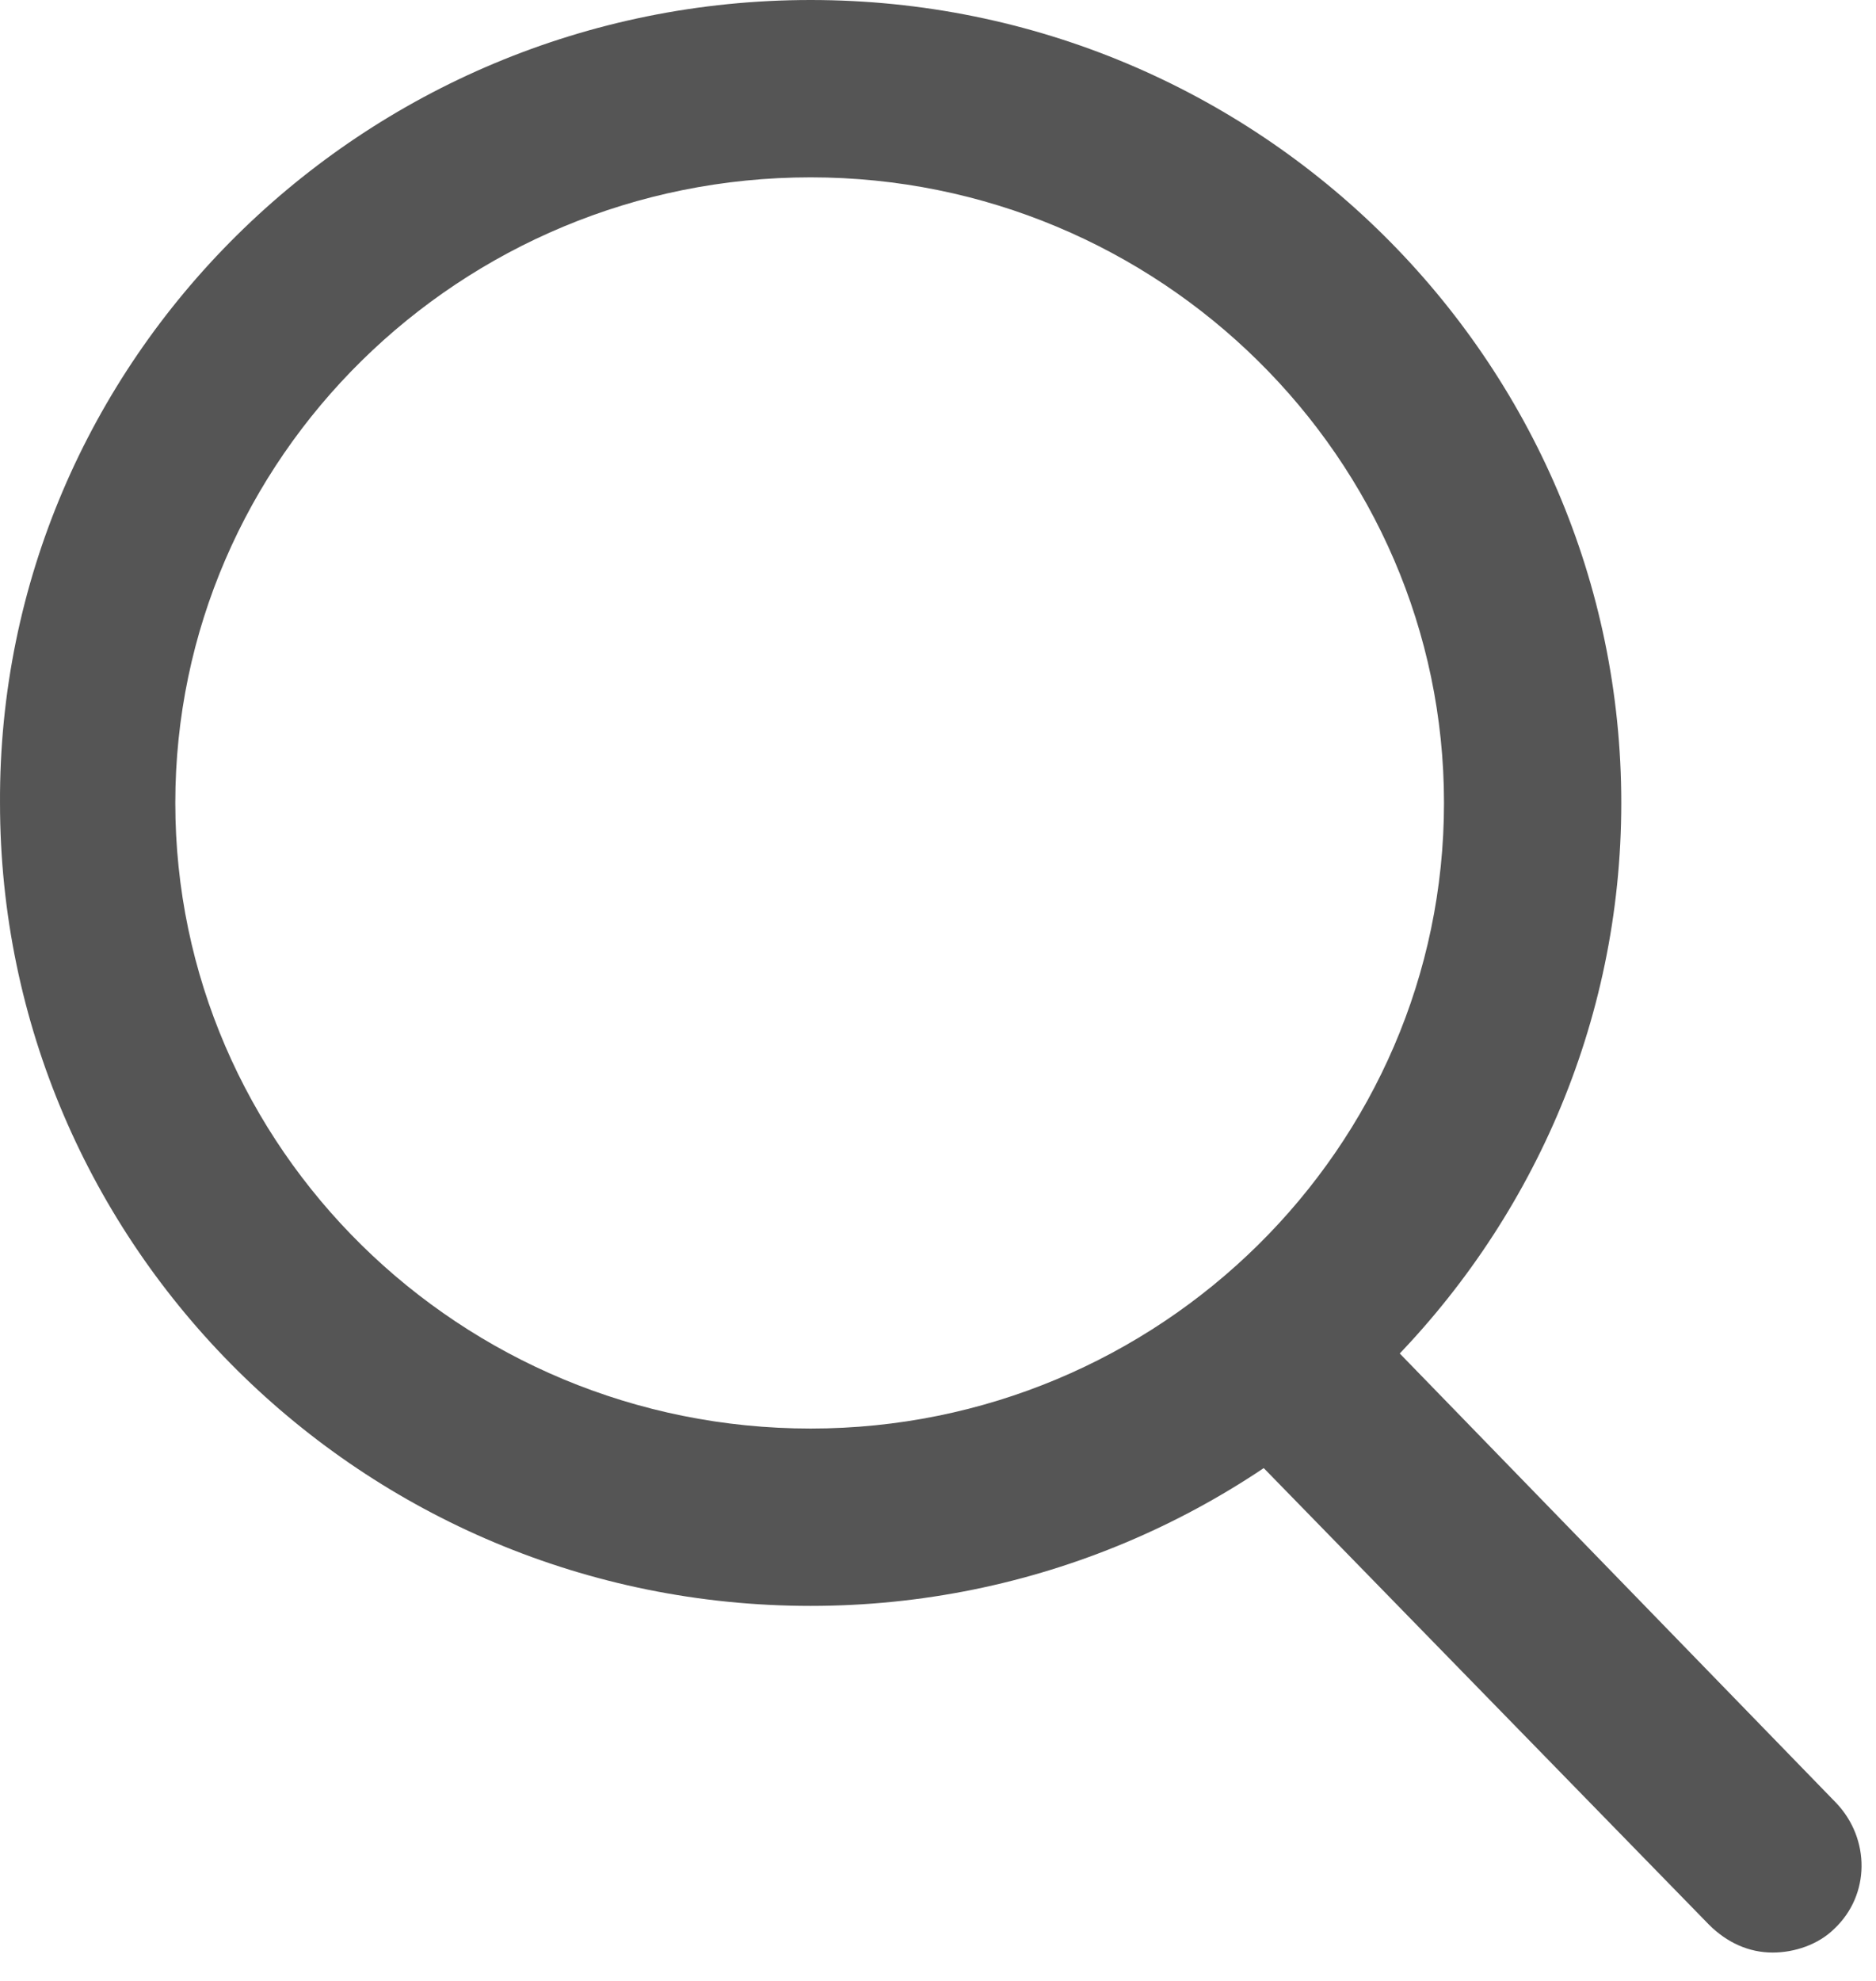
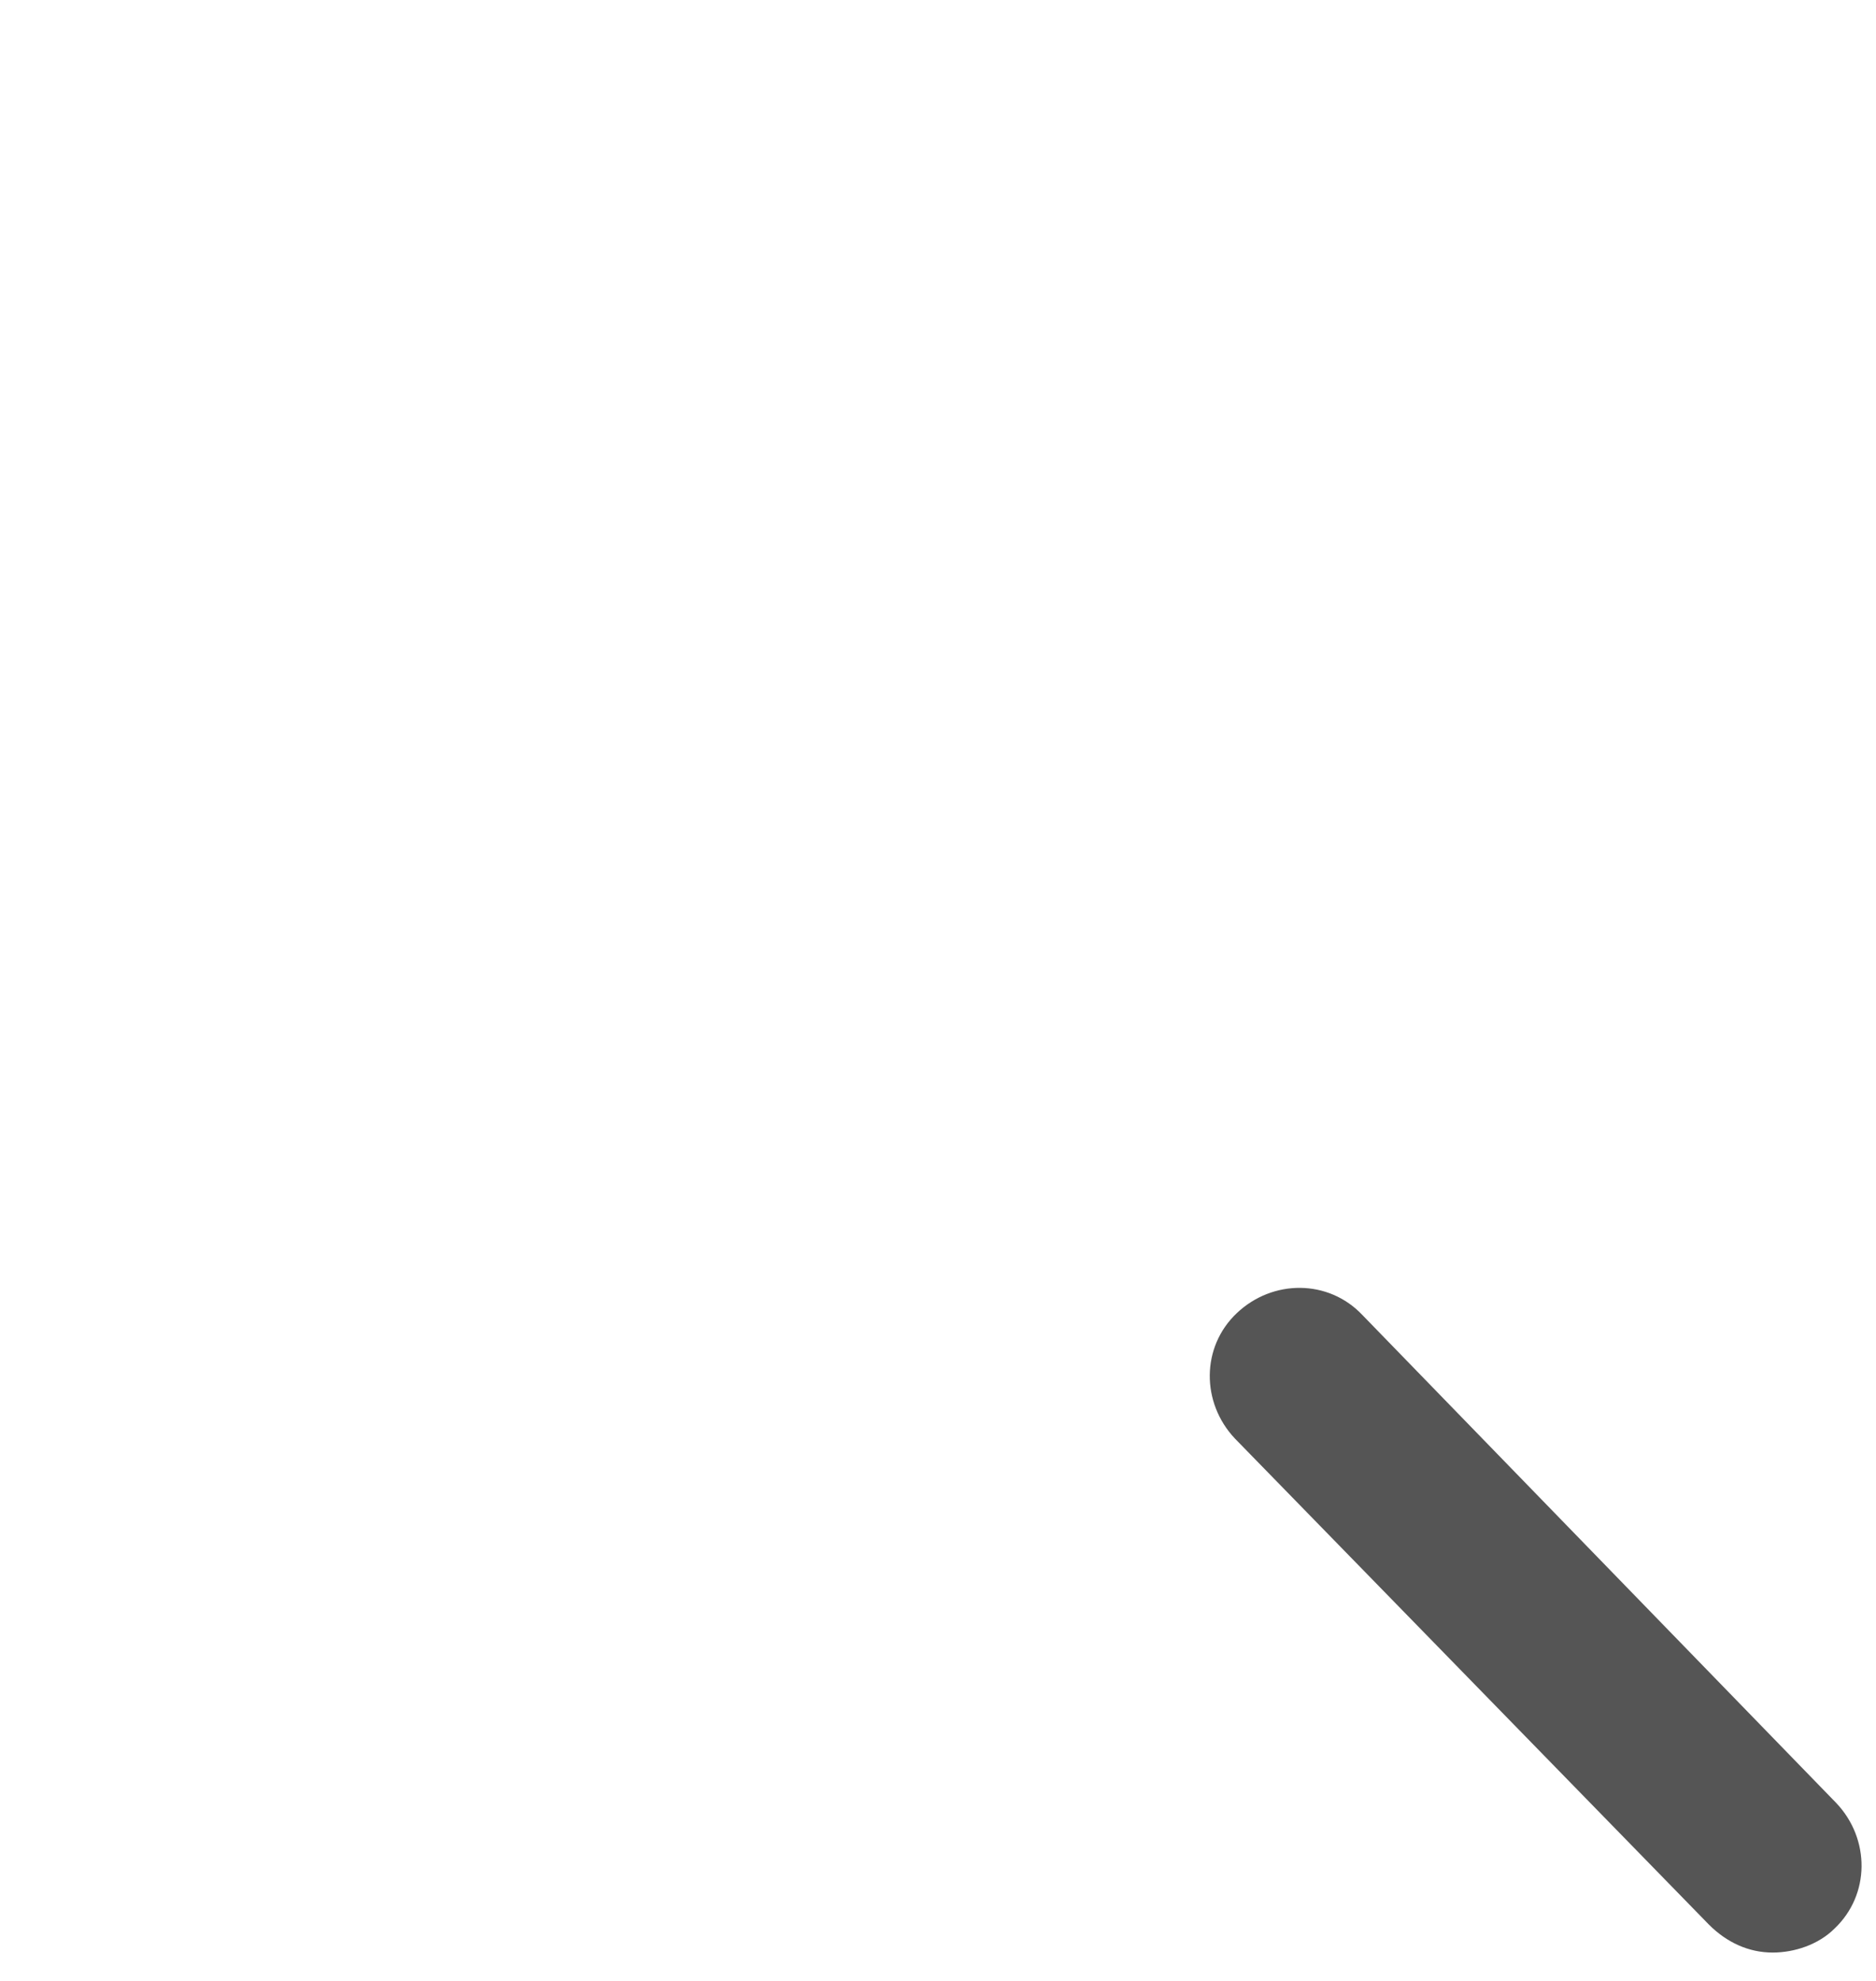
<svg xmlns="http://www.w3.org/2000/svg" width="18" height="19" viewBox="0 0 18 19" fill="none">
  <path d="M17.009 18.728C16.779 18.728 16.569 18.632 16.397 18.46L11.849 13.798C11.524 13.454 11.524 12.918 11.868 12.594C12.212 12.269 12.747 12.269 13.072 12.613L17.62 17.295C17.945 17.639 17.945 18.174 17.601 18.499C17.448 18.651 17.219 18.728 17.008 18.728L17.009 18.728Z" fill="#555555" />
-   <path d="M7.778 15.403C3.478 15.403 7.64857e-05 11.944 7.64857e-05 7.701C-0.019 3.459 3.478 0 7.778 0C12.078 0 15.556 3.459 15.556 7.701C15.556 11.944 12.059 15.403 7.778 15.403ZM7.778 1.701C4.415 1.701 1.682 4.395 1.682 7.701C1.682 11.008 4.414 13.702 7.778 13.702C11.122 13.702 13.855 11.008 13.855 7.701C13.855 4.395 11.122 1.701 7.778 1.701Z" fill="#555555" />
</svg>